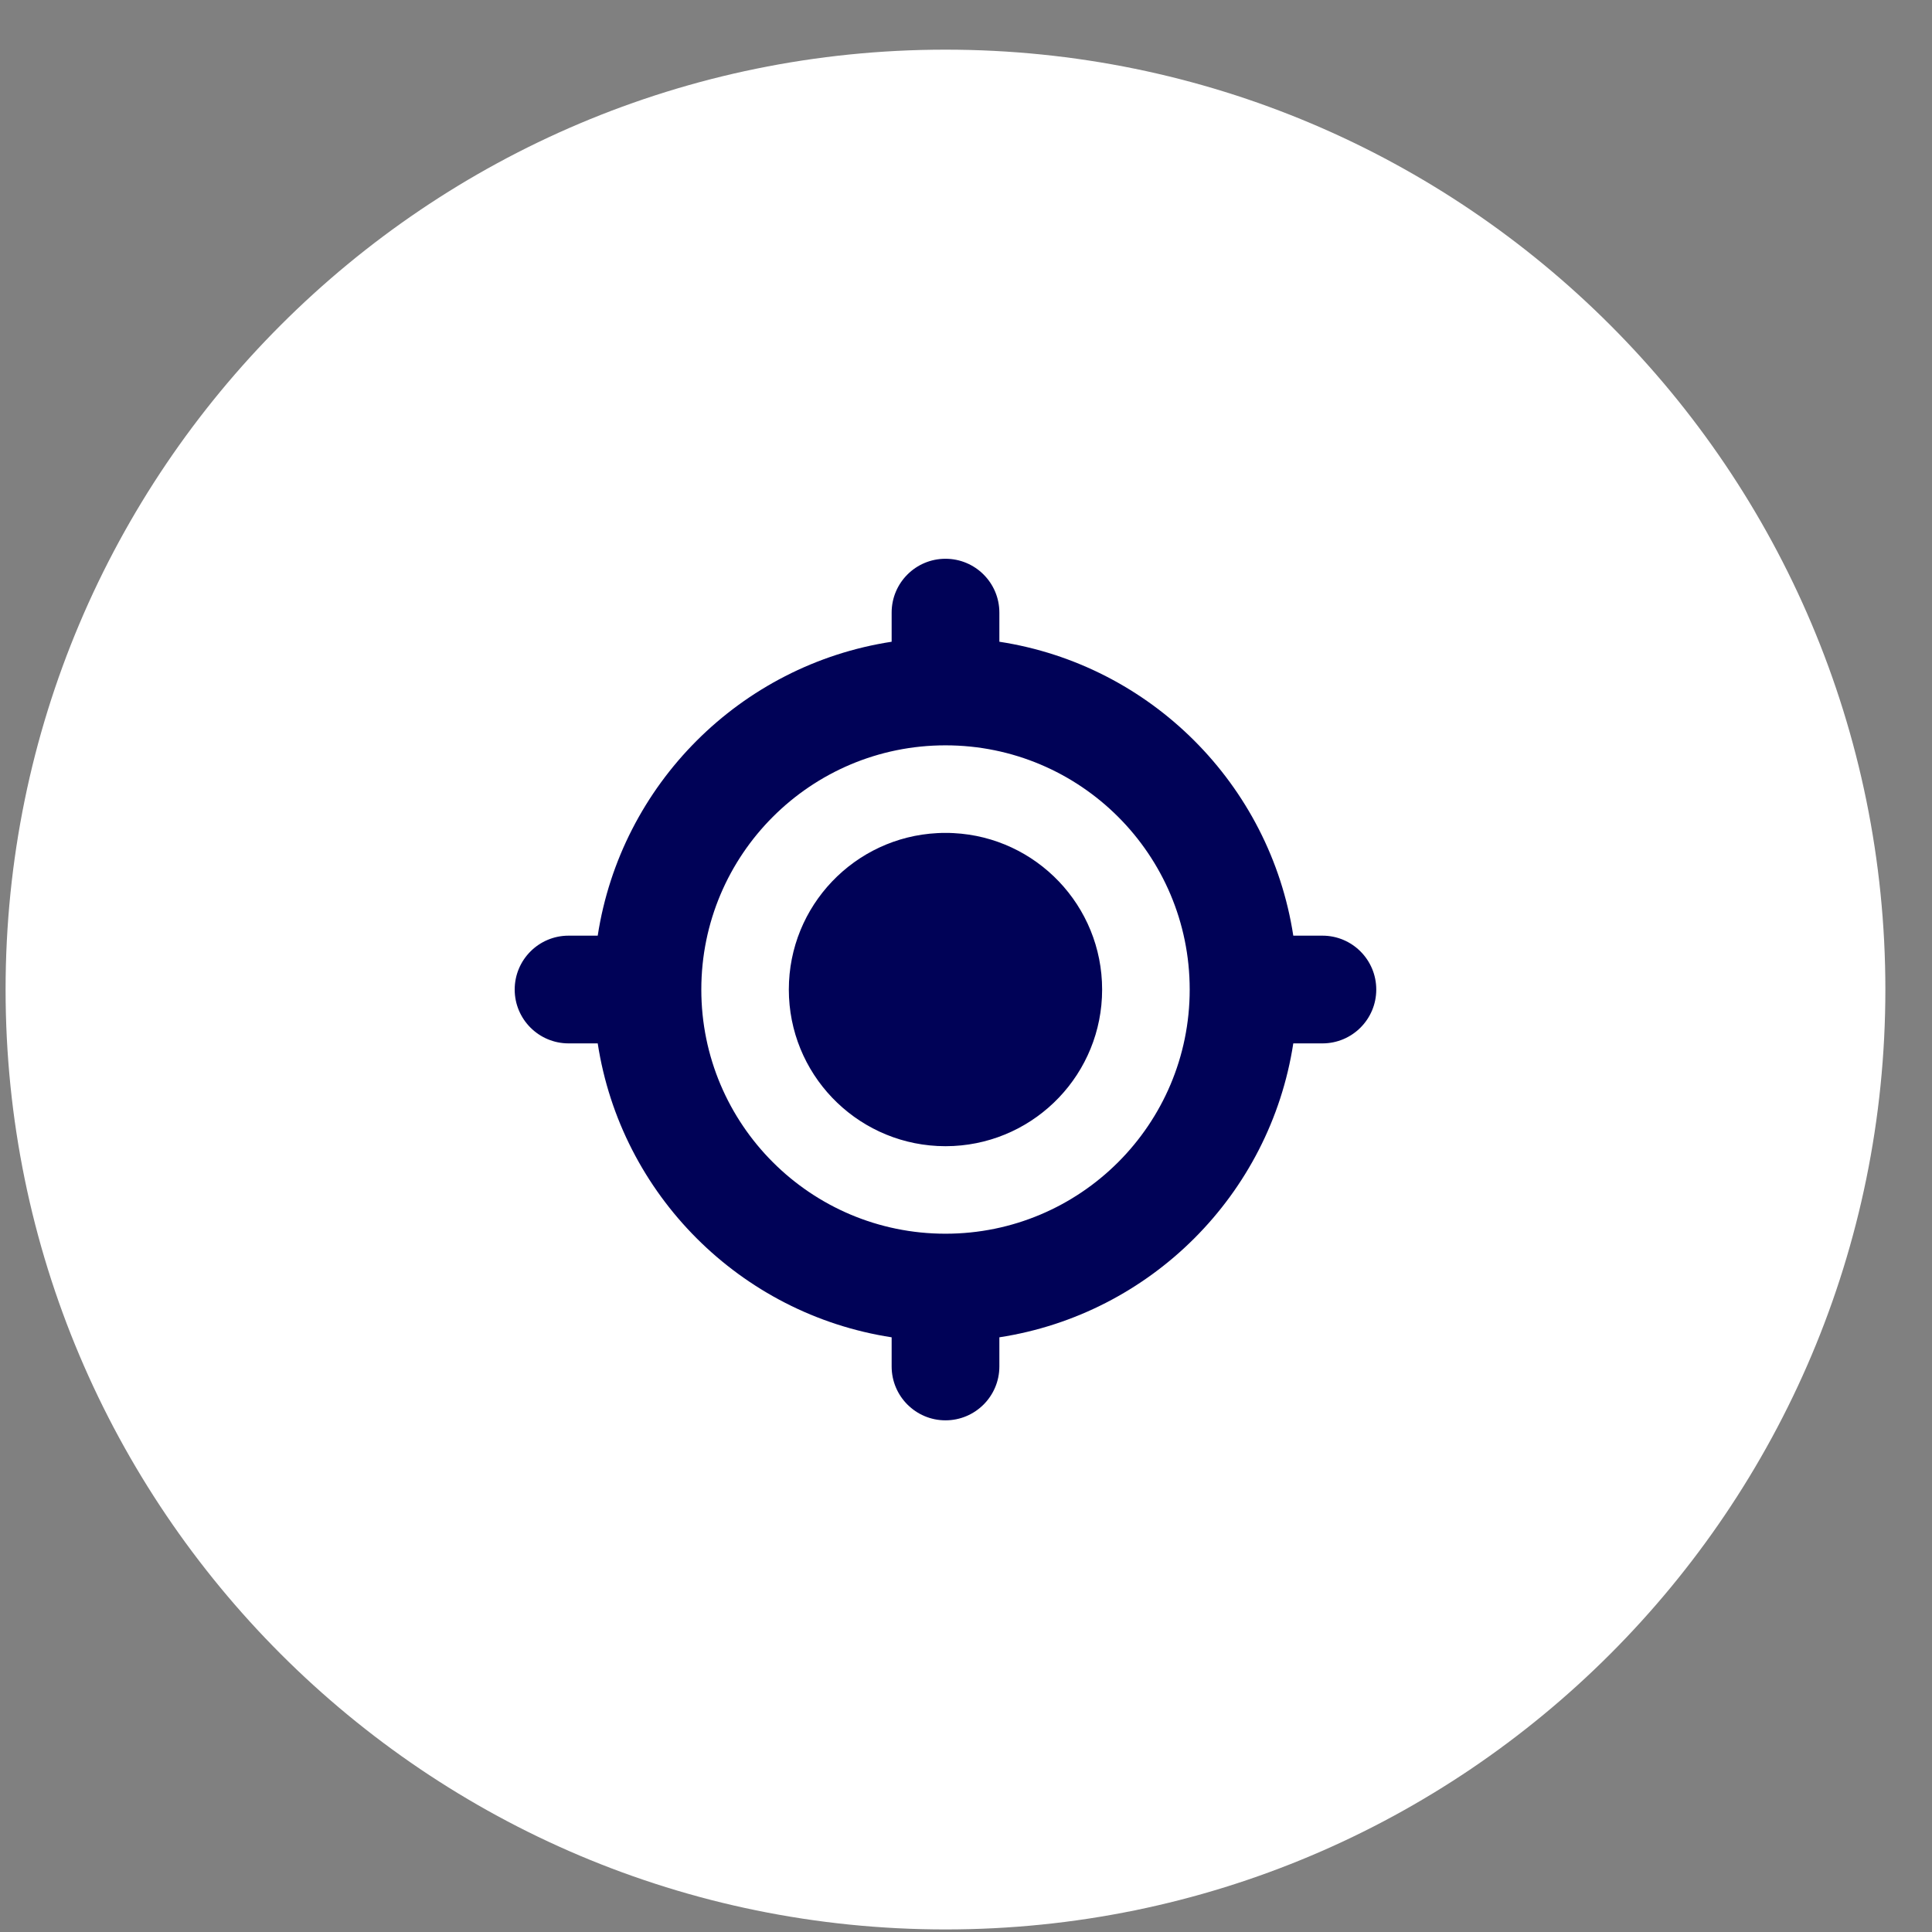
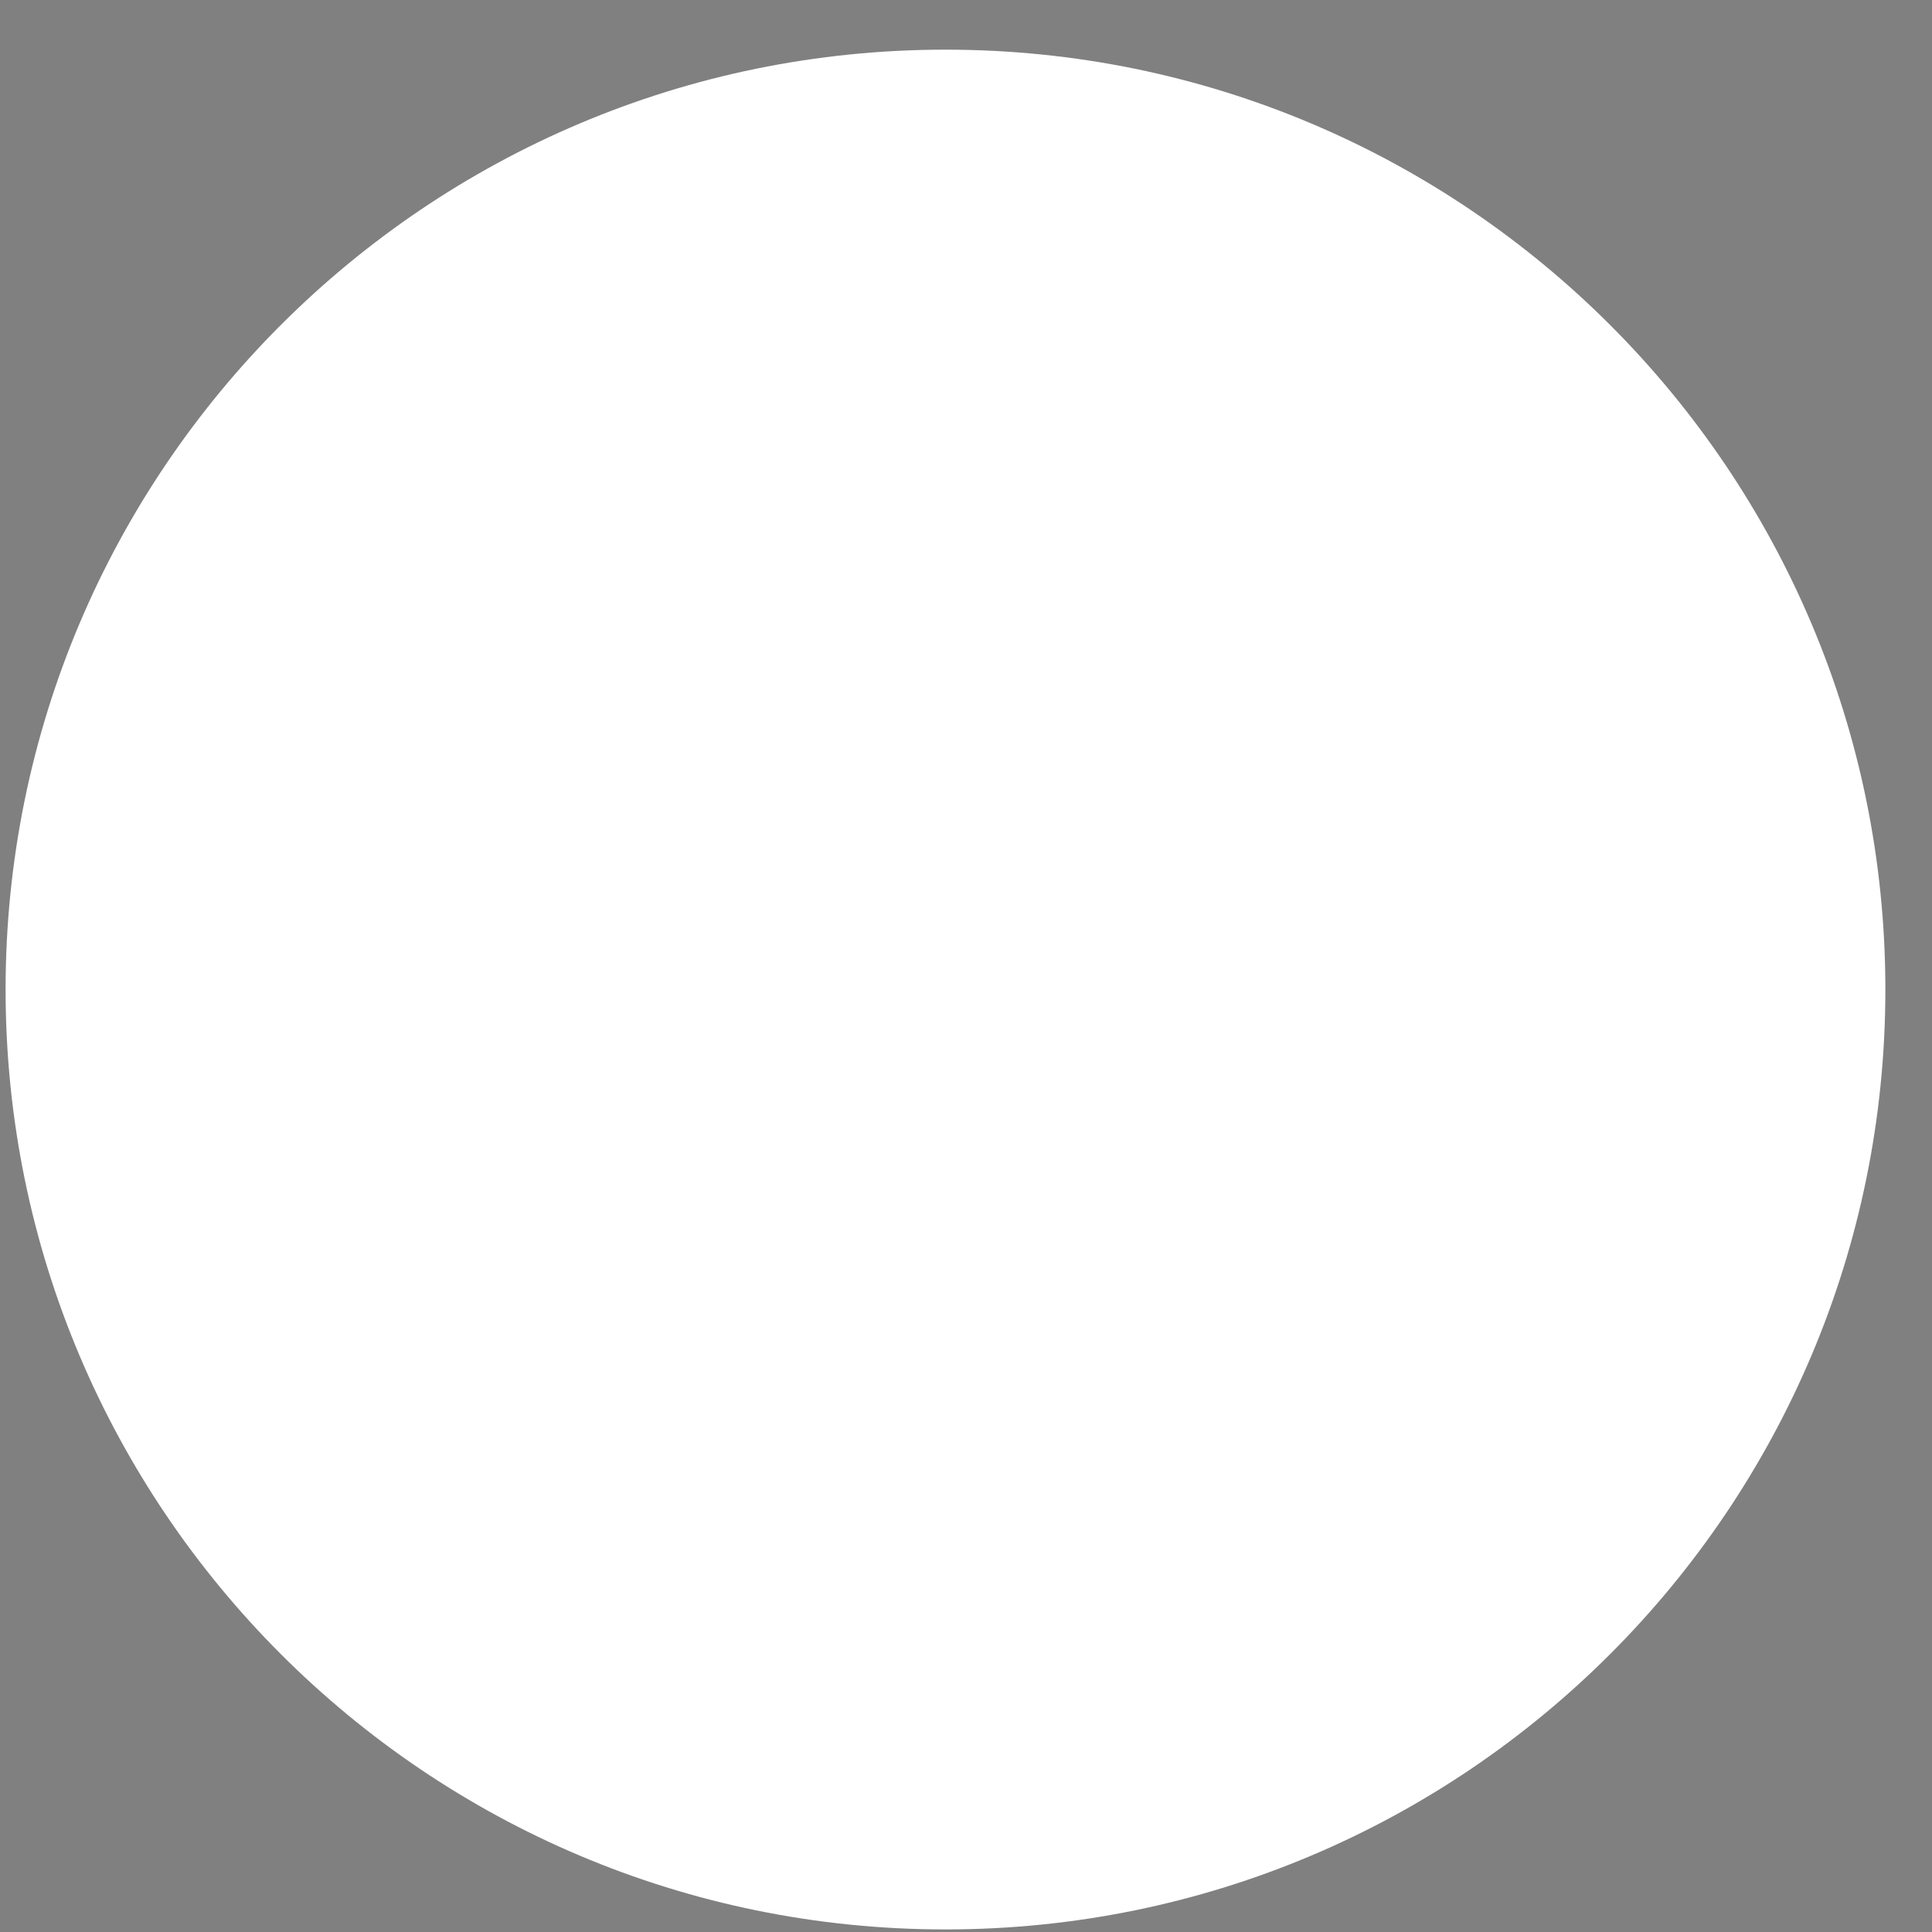
<svg xmlns="http://www.w3.org/2000/svg" width="37" height="37" viewBox="0 0 37 37" fill="none">
  <rect x="0" y="0" width="37" height="37" fill="#808080" stroke="none" />
-   <path d="M18.107 36.951C28.049 36.951 36.107 28.892 36.107 18.951C36.107 9.01 28.049 0.951 18.107 0.951C8.166 0.951 0.107 9.01 0.107 18.951C0.107 28.892 8.166 36.951 18.107 36.951Z" fill="white" />
-   <path d="M18.107 10.701C18.677 10.701 19.139 11.162 19.139 11.732V12.29C22.035 12.734 24.323 15.023 24.768 17.919H25.326C25.896 17.919 26.357 18.381 26.357 18.951C26.357 19.52 25.896 19.982 25.326 19.982H24.768C24.323 22.878 22.035 25.166 19.139 25.611V26.169C19.139 26.739 18.677 27.201 18.107 27.201C17.538 27.201 17.076 26.739 17.076 26.169V25.611C14.18 25.166 11.892 22.878 11.447 19.982H10.889C10.319 19.982 9.857 19.52 9.857 18.951C9.857 18.381 10.319 17.919 10.889 17.919H11.447C11.892 15.023 14.18 12.734 17.076 12.29V11.732C17.076 11.162 17.538 10.701 18.107 10.701ZM18.107 14.274C15.525 14.274 13.431 16.368 13.431 18.951C13.431 21.533 15.525 23.627 18.107 23.627C20.69 23.627 22.784 21.533 22.784 18.951C22.784 16.368 20.69 14.274 18.107 14.274ZM18.107 15.951C18.159 15.951 18.211 15.952 18.262 15.955C19.847 16.035 21.107 17.346 21.107 18.951C21.107 20.556 19.847 21.866 18.262 21.947C18.211 21.949 18.159 21.951 18.107 21.951C18.056 21.951 18.004 21.949 17.953 21.947C16.368 21.866 15.107 20.556 15.107 18.951C15.107 17.346 16.368 16.035 17.953 15.955C18.004 15.952 18.056 15.951 18.107 15.951Z" fill="#000257" />
+   <path d="M18.107 36.951C28.049 36.951 36.107 28.892 36.107 18.951C36.107 9.01 28.049 0.951 18.107 0.951C8.166 0.951 0.107 9.01 0.107 18.951C0.107 28.892 8.166 36.951 18.107 36.951" fill="white" />
</svg>